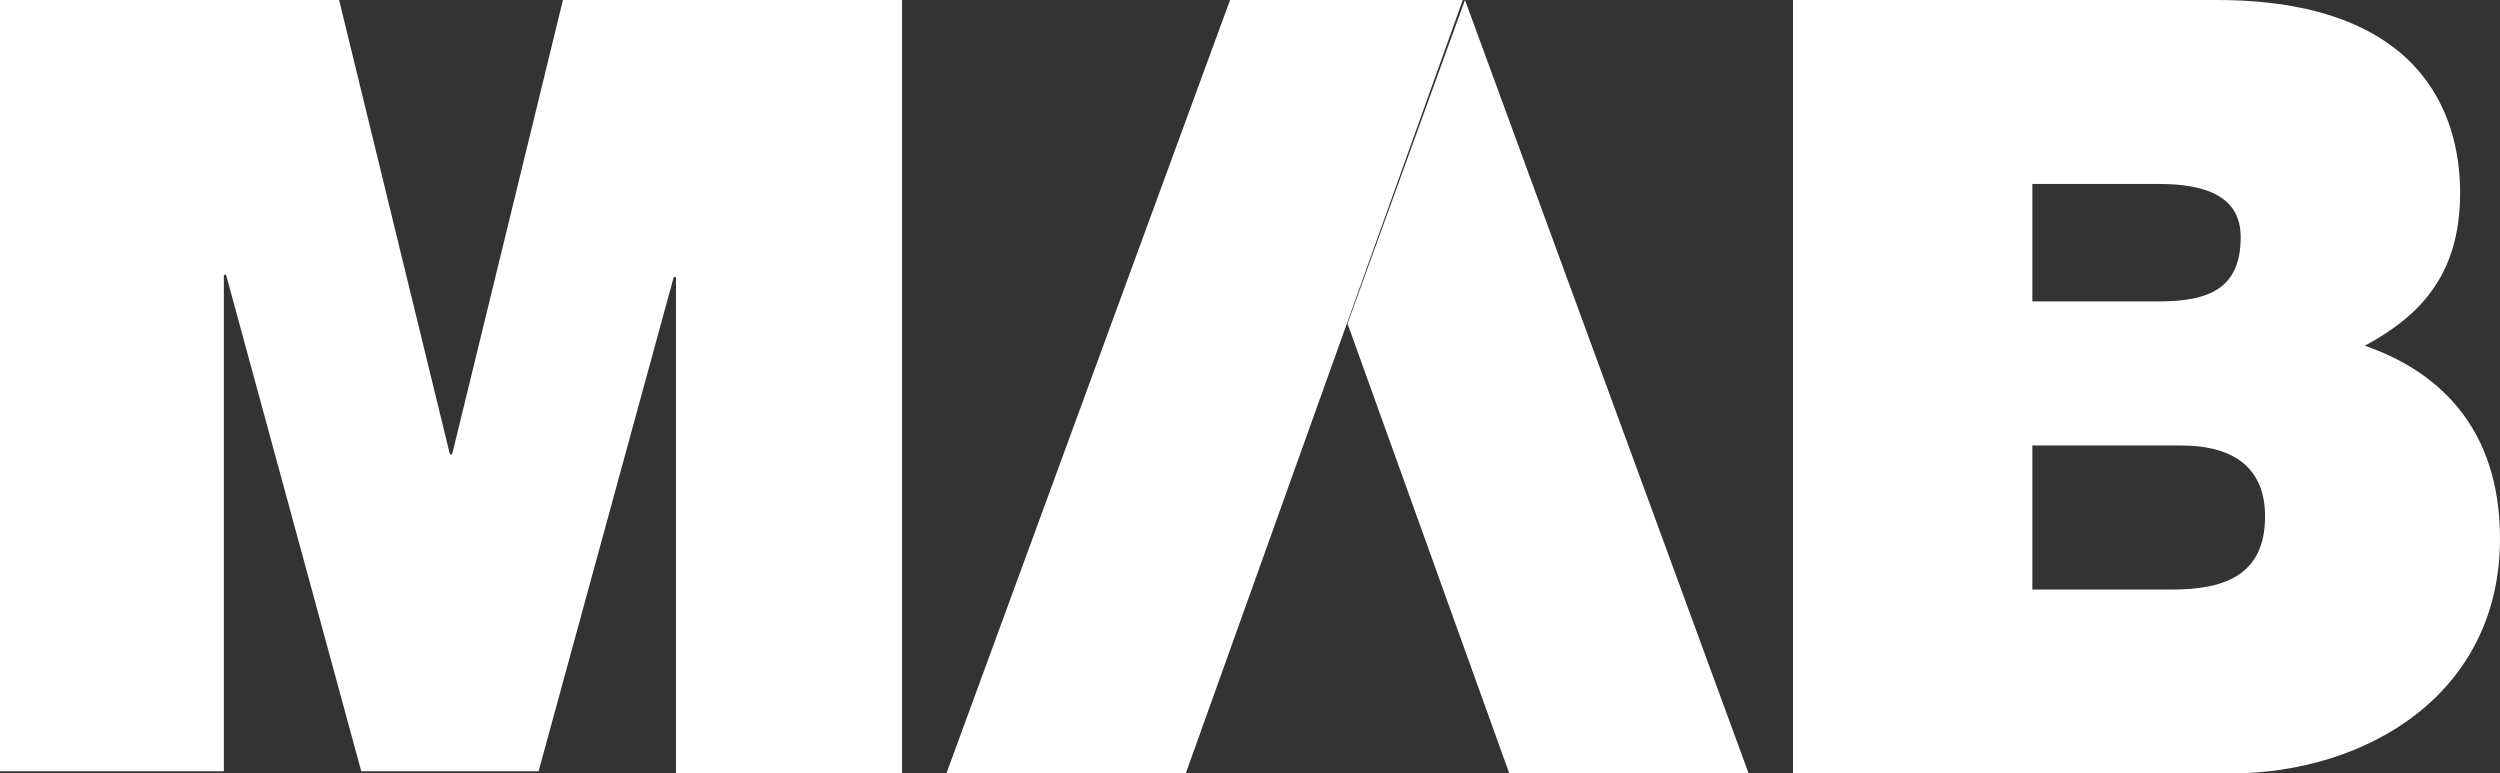
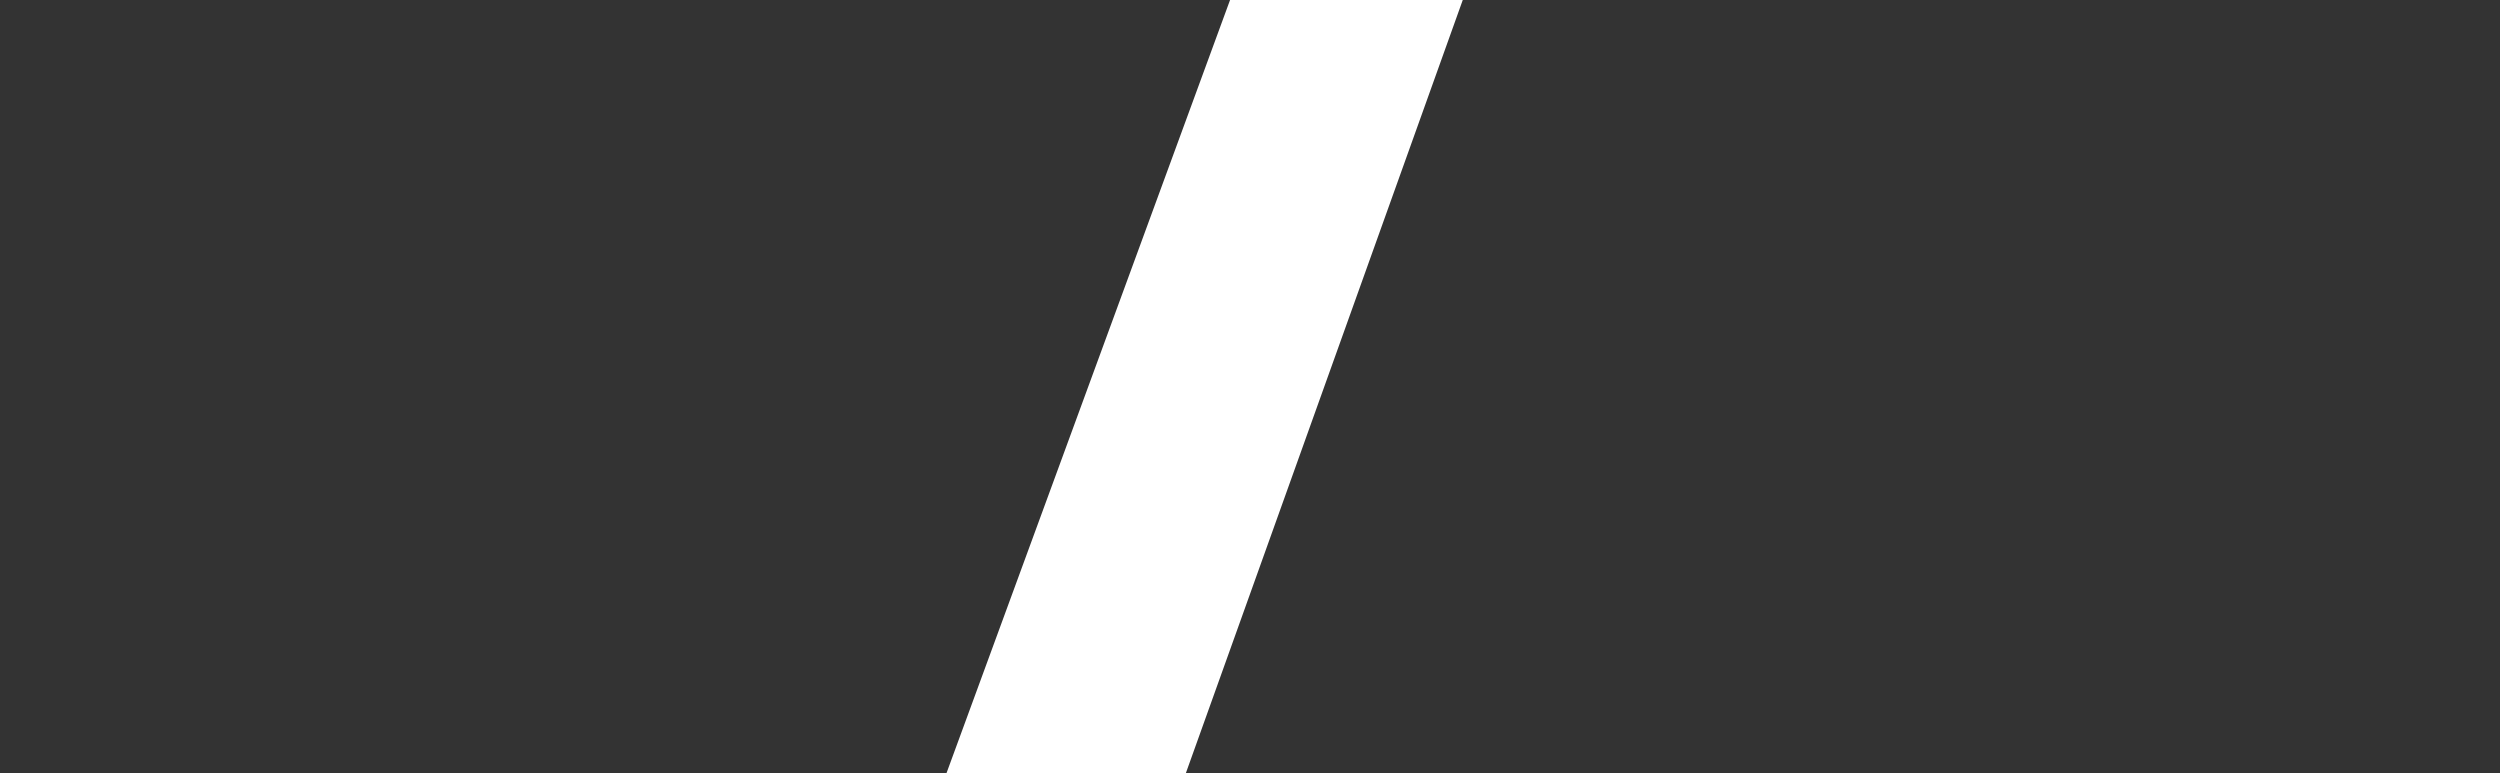
<svg xmlns="http://www.w3.org/2000/svg" id="Layer_2" data-name="Layer 2" viewBox="0 0 112.8 34.9">
  <rect x="0" y="0" width="112.8" height="34.9" fill="#333333" stroke="none" />
  <defs>
    <style>
      .cls-1 {
        fill: #fff;
      }
    </style>
  </defs>
  <g id="CONTENT">
-     <polygon class="cls-1" points="66.1 0 60.8 14.6 68.1 34.9 78.9 34.9 66.1 0" />
    <path class="cls-1" d="M53.5,34.9h-10.8L55.5,0h10.5l-12.5,34.9Z" />
-     <path class="cls-1" d="M0,0h15.3l5,20.5h.1L25.4,0h15.3v34.9h-10.2V12.5h-.1l-6.1,22.3h-8l-6.1-22.4h-.1v22.4H0V0Z" />
-     <path class="cls-1" d="M91.7,20.1h6.7c2.5,0,3.8,1.1,3.8,3.2,0,2.7-1.9,3.3-4.2,3.3h-6.3v-6.5ZM80.9,34.9h19.7c6.2,0,12.2-3.6,12.2-10.6,0-5.1-2.9-7.6-6.1-8.7,2.6-1.4,4.3-3.3,4.3-6.9s-1.8-8.7-11-8.7h-19.1v34.9ZM91.7,8.3h5.7c2.2,0,3.7.6,3.7,2.4,0,2.3-1.4,2.9-3.7,2.9h-5.7v-5.3Z" />
  </g>
</svg>